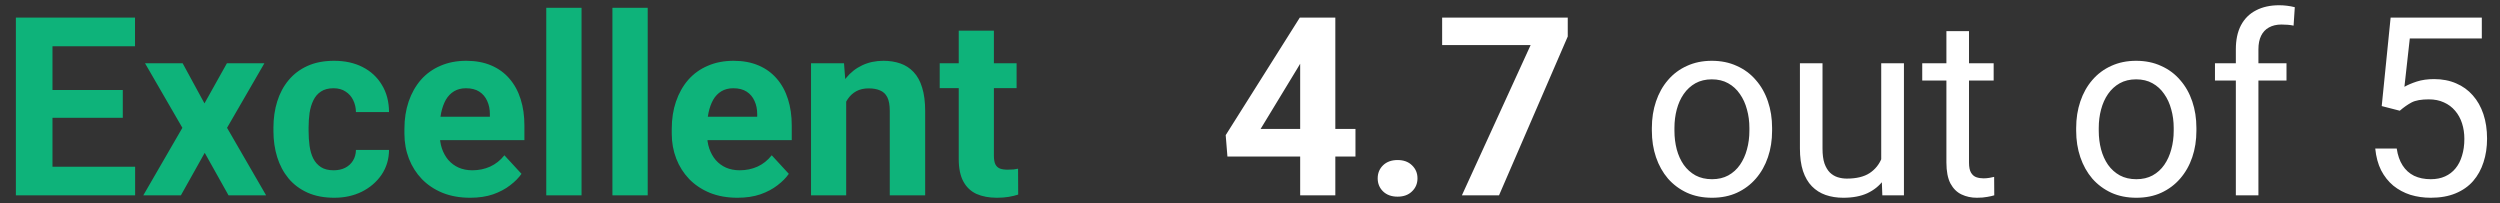
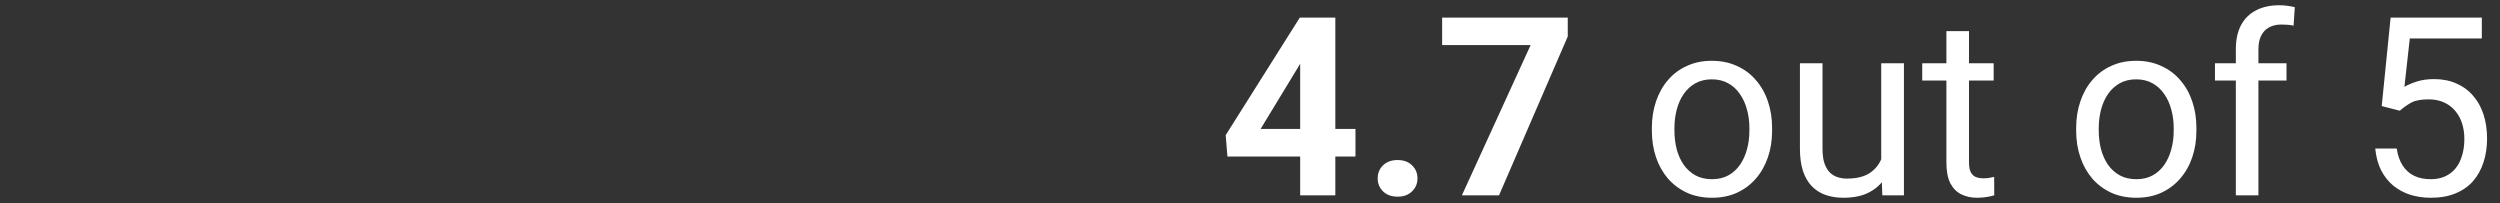
<svg xmlns="http://www.w3.org/2000/svg" width="160" height="13" viewBox="0 0 160 13" fill="none">
  <rect x="0" y="0" width="160" height="13" fill="#333333" stroke="none" />
-   <path d="M8.648 10.672V12.5H2.594V10.672H8.648ZM3.359 1.125V12.5H1.016V1.125H3.359ZM7.859 5.758V7.539H2.594V5.758H7.859ZM8.641 1.125V2.961H2.594V1.125H8.641ZM11.688 4.047L13.086 6.617L14.523 4.047H16.922L14.531 8.18L17.031 12.5H14.625L13.102 9.781L11.578 12.5H9.172L11.672 8.18L9.281 4.047H11.688ZM21.352 10.898C21.628 10.898 21.872 10.846 22.086 10.742C22.299 10.633 22.466 10.482 22.586 10.289C22.711 10.091 22.776 9.859 22.781 9.594H24.898C24.893 10.188 24.734 10.716 24.422 11.18C24.109 11.638 23.69 12 23.164 12.266C22.638 12.526 22.049 12.656 21.398 12.656C20.742 12.656 20.169 12.547 19.68 12.328C19.195 12.109 18.792 11.807 18.469 11.422C18.146 11.031 17.904 10.578 17.742 10.062C17.581 9.542 17.5 8.984 17.5 8.391V8.164C17.5 7.565 17.581 7.008 17.742 6.492C17.904 5.971 18.146 5.518 18.469 5.133C18.792 4.742 19.195 4.438 19.68 4.219C20.164 4 20.732 3.891 21.383 3.891C22.076 3.891 22.682 4.023 23.203 4.289C23.729 4.555 24.141 4.935 24.438 5.43C24.74 5.919 24.893 6.5 24.898 7.172H22.781C22.776 6.891 22.716 6.635 22.602 6.406C22.492 6.177 22.331 5.995 22.117 5.859C21.909 5.719 21.651 5.648 21.344 5.648C21.016 5.648 20.747 5.719 20.539 5.859C20.331 5.995 20.169 6.182 20.055 6.422C19.94 6.656 19.859 6.924 19.812 7.227C19.771 7.523 19.75 7.836 19.75 8.164V8.391C19.75 8.719 19.771 9.034 19.812 9.336C19.854 9.638 19.932 9.906 20.047 10.141C20.167 10.375 20.331 10.56 20.539 10.695C20.747 10.831 21.018 10.898 21.352 10.898ZM30.094 12.656C29.438 12.656 28.849 12.552 28.328 12.344C27.807 12.13 27.365 11.836 27 11.461C26.641 11.086 26.365 10.651 26.172 10.156C25.979 9.656 25.883 9.125 25.883 8.562V8.25C25.883 7.609 25.974 7.023 26.156 6.492C26.338 5.961 26.599 5.5 26.938 5.109C27.281 4.719 27.698 4.419 28.188 4.211C28.677 3.997 29.229 3.891 29.844 3.891C30.443 3.891 30.974 3.99 31.438 4.188C31.901 4.385 32.289 4.667 32.602 5.031C32.919 5.396 33.159 5.833 33.32 6.344C33.482 6.849 33.562 7.411 33.562 8.031V8.969H26.844V7.469H31.352V7.297C31.352 6.984 31.294 6.706 31.18 6.461C31.07 6.211 30.904 6.013 30.68 5.867C30.456 5.721 30.169 5.648 29.82 5.648C29.523 5.648 29.268 5.714 29.055 5.844C28.841 5.974 28.667 6.156 28.531 6.391C28.401 6.625 28.302 6.901 28.234 7.219C28.172 7.531 28.141 7.875 28.141 8.25V8.562C28.141 8.901 28.188 9.214 28.281 9.5C28.38 9.786 28.518 10.034 28.695 10.242C28.878 10.45 29.096 10.612 29.352 10.727C29.612 10.841 29.906 10.898 30.234 10.898C30.641 10.898 31.018 10.82 31.367 10.664C31.721 10.503 32.026 10.26 32.281 9.938L33.375 11.125C33.198 11.38 32.956 11.625 32.648 11.859C32.346 12.094 31.982 12.287 31.555 12.438C31.128 12.583 30.641 12.656 30.094 12.656ZM37.219 0.5V12.5H34.961V0.5H37.219ZM41.453 0.5V12.5H39.195V0.5H41.453ZM47.203 12.656C46.547 12.656 45.958 12.552 45.438 12.344C44.917 12.13 44.474 11.836 44.109 11.461C43.75 11.086 43.474 10.651 43.281 10.156C43.089 9.656 42.992 9.125 42.992 8.562V8.25C42.992 7.609 43.083 7.023 43.266 6.492C43.448 5.961 43.708 5.5 44.047 5.109C44.391 4.719 44.807 4.419 45.297 4.211C45.786 3.997 46.339 3.891 46.953 3.891C47.552 3.891 48.083 3.99 48.547 4.188C49.01 4.385 49.398 4.667 49.711 5.031C50.029 5.396 50.268 5.833 50.43 6.344C50.591 6.849 50.672 7.411 50.672 8.031V8.969H43.953V7.469H48.461V7.297C48.461 6.984 48.404 6.706 48.289 6.461C48.18 6.211 48.013 6.013 47.789 5.867C47.565 5.721 47.279 5.648 46.93 5.648C46.633 5.648 46.378 5.714 46.164 5.844C45.95 5.974 45.776 6.156 45.641 6.391C45.51 6.625 45.411 6.901 45.344 7.219C45.281 7.531 45.25 7.875 45.25 8.25V8.562C45.25 8.901 45.297 9.214 45.391 9.5C45.49 9.786 45.628 10.034 45.805 10.242C45.987 10.45 46.206 10.612 46.461 10.727C46.721 10.841 47.016 10.898 47.344 10.898C47.75 10.898 48.128 10.82 48.477 10.664C48.831 10.503 49.135 10.26 49.391 9.938L50.484 11.125C50.307 11.38 50.065 11.625 49.758 11.859C49.456 12.094 49.091 12.287 48.664 12.438C48.237 12.583 47.75 12.656 47.203 12.656ZM54.156 5.852V12.5H51.906V4.047H54.016L54.156 5.852ZM53.828 7.977H53.219C53.219 7.352 53.3 6.789 53.461 6.289C53.622 5.784 53.849 5.354 54.141 5C54.432 4.641 54.779 4.367 55.18 4.18C55.586 3.987 56.039 3.891 56.539 3.891C56.935 3.891 57.297 3.948 57.625 4.062C57.953 4.177 58.234 4.359 58.469 4.609C58.708 4.859 58.891 5.19 59.016 5.602C59.146 6.013 59.211 6.516 59.211 7.109V12.5H56.945V7.102C56.945 6.727 56.893 6.435 56.789 6.227C56.685 6.018 56.531 5.872 56.328 5.789C56.13 5.701 55.885 5.656 55.594 5.656C55.292 5.656 55.029 5.716 54.805 5.836C54.586 5.956 54.404 6.122 54.258 6.336C54.117 6.544 54.01 6.789 53.938 7.07C53.865 7.352 53.828 7.654 53.828 7.977ZM65.062 4.047V5.641H60.141V4.047H65.062ZM61.359 1.961H63.609V9.953C63.609 10.198 63.641 10.385 63.703 10.516C63.771 10.646 63.87 10.737 64 10.789C64.13 10.836 64.294 10.859 64.492 10.859C64.633 10.859 64.758 10.854 64.867 10.844C64.982 10.828 65.078 10.812 65.156 10.797L65.164 12.453C64.971 12.516 64.763 12.565 64.539 12.602C64.315 12.638 64.068 12.656 63.797 12.656C63.302 12.656 62.87 12.575 62.5 12.414C62.135 12.247 61.854 11.982 61.656 11.617C61.458 11.253 61.359 10.773 61.359 10.18V1.961Z" fill="#0EB37A" />
  <path d="M86.75 8.25V10.016H78.555L78.445 8.648L83.188 1.125H84.977L83.039 4.367L80.68 8.25H86.75ZM85.461 1.125V12.5H83.211V1.125H85.461ZM88.172 11.414C88.172 11.081 88.287 10.802 88.516 10.578C88.75 10.354 89.06 10.242 89.445 10.242C89.831 10.242 90.138 10.354 90.367 10.578C90.602 10.802 90.719 11.081 90.719 11.414C90.719 11.747 90.602 12.026 90.367 12.25C90.138 12.474 89.831 12.586 89.445 12.586C89.06 12.586 88.75 12.474 88.516 12.25C88.287 12.026 88.172 11.747 88.172 11.414ZM100.336 1.125V2.336L95.938 12.5H93.562L97.961 2.883H92.297V1.125H100.336ZM105.719 8.367V8.188C105.719 7.578 105.807 7.013 105.984 6.492C106.161 5.966 106.417 5.51 106.75 5.125C107.083 4.734 107.487 4.432 107.961 4.219C108.435 4 108.966 3.891 109.555 3.891C110.148 3.891 110.682 4 111.156 4.219C111.635 4.432 112.042 4.734 112.375 5.125C112.714 5.51 112.971 5.966 113.148 6.492C113.326 7.013 113.414 7.578 113.414 8.188V8.367C113.414 8.977 113.326 9.542 113.148 10.062C112.971 10.583 112.714 11.039 112.375 11.43C112.042 11.815 111.638 12.117 111.164 12.336C110.695 12.55 110.164 12.656 109.57 12.656C108.977 12.656 108.443 12.55 107.969 12.336C107.495 12.117 107.089 11.815 106.75 11.43C106.417 11.039 106.161 10.583 105.984 10.062C105.807 9.542 105.719 8.977 105.719 8.367ZM107.164 8.188V8.367C107.164 8.789 107.214 9.188 107.312 9.562C107.411 9.932 107.56 10.26 107.758 10.547C107.961 10.833 108.214 11.06 108.516 11.227C108.818 11.388 109.169 11.469 109.57 11.469C109.966 11.469 110.312 11.388 110.609 11.227C110.911 11.06 111.161 10.833 111.359 10.547C111.557 10.26 111.706 9.932 111.805 9.562C111.909 9.188 111.961 8.789 111.961 8.367V8.188C111.961 7.771 111.909 7.378 111.805 7.008C111.706 6.633 111.555 6.302 111.352 6.016C111.154 5.724 110.904 5.495 110.602 5.328C110.305 5.161 109.956 5.078 109.555 5.078C109.159 5.078 108.81 5.161 108.508 5.328C108.211 5.495 107.961 5.724 107.758 6.016C107.56 6.302 107.411 6.633 107.312 7.008C107.214 7.378 107.164 7.771 107.164 8.188ZM120.398 10.547V4.047H121.852V12.5H120.469L120.398 10.547ZM120.672 8.766L121.273 8.75C121.273 9.312 121.214 9.833 121.094 10.312C120.979 10.787 120.792 11.198 120.531 11.547C120.271 11.896 119.93 12.169 119.508 12.367C119.086 12.56 118.573 12.656 117.969 12.656C117.557 12.656 117.18 12.596 116.836 12.477C116.497 12.357 116.206 12.172 115.961 11.922C115.716 11.672 115.526 11.346 115.391 10.945C115.26 10.544 115.195 10.062 115.195 9.5V4.047H116.641V9.516C116.641 9.896 116.682 10.211 116.766 10.461C116.854 10.706 116.971 10.901 117.117 11.047C117.268 11.188 117.435 11.287 117.617 11.344C117.805 11.401 117.997 11.43 118.195 11.43C118.81 11.43 119.297 11.312 119.656 11.078C120.016 10.838 120.273 10.518 120.43 10.117C120.591 9.711 120.672 9.26 120.672 8.766ZM127.594 4.047V5.156H123.023V4.047H127.594ZM124.57 1.992H126.016V10.406C126.016 10.693 126.06 10.909 126.148 11.055C126.237 11.2 126.352 11.297 126.492 11.344C126.633 11.391 126.784 11.414 126.945 11.414C127.065 11.414 127.19 11.404 127.32 11.383C127.456 11.357 127.557 11.336 127.625 11.32L127.633 12.5C127.518 12.537 127.367 12.57 127.18 12.602C126.997 12.638 126.776 12.656 126.516 12.656C126.161 12.656 125.836 12.586 125.539 12.445C125.242 12.305 125.005 12.07 124.828 11.742C124.656 11.409 124.57 10.961 124.57 10.398V1.992ZM132.875 8.367V8.188C132.875 7.578 132.964 7.013 133.141 6.492C133.318 5.966 133.573 5.51 133.906 5.125C134.24 4.734 134.643 4.432 135.117 4.219C135.591 4 136.122 3.891 136.711 3.891C137.305 3.891 137.839 4 138.312 4.219C138.792 4.432 139.198 4.734 139.531 5.125C139.87 5.51 140.128 5.966 140.305 6.492C140.482 7.013 140.57 7.578 140.57 8.188V8.367C140.57 8.977 140.482 9.542 140.305 10.062C140.128 10.583 139.87 11.039 139.531 11.43C139.198 11.815 138.794 12.117 138.32 12.336C137.852 12.55 137.32 12.656 136.727 12.656C136.133 12.656 135.599 12.55 135.125 12.336C134.651 12.117 134.245 11.815 133.906 11.43C133.573 11.039 133.318 10.583 133.141 10.062C132.964 9.542 132.875 8.977 132.875 8.367ZM134.32 8.188V8.367C134.32 8.789 134.37 9.188 134.469 9.562C134.568 9.932 134.716 10.26 134.914 10.547C135.117 10.833 135.37 11.06 135.672 11.227C135.974 11.388 136.326 11.469 136.727 11.469C137.122 11.469 137.469 11.388 137.766 11.227C138.068 11.06 138.318 10.833 138.516 10.547C138.714 10.26 138.862 9.932 138.961 9.562C139.065 9.188 139.117 8.789 139.117 8.367V8.188C139.117 7.771 139.065 7.378 138.961 7.008C138.862 6.633 138.711 6.302 138.508 6.016C138.31 5.724 138.06 5.495 137.758 5.328C137.461 5.161 137.112 5.078 136.711 5.078C136.315 5.078 135.966 5.161 135.664 5.328C135.367 5.495 135.117 5.724 134.914 6.016C134.716 6.302 134.568 6.633 134.469 7.008C134.37 7.378 134.32 7.771 134.32 8.188ZM144.539 12.5H143.094V3.156C143.094 2.547 143.203 2.034 143.422 1.617C143.646 1.195 143.966 0.878 144.383 0.664C144.799 0.445 145.294 0.336 145.867 0.336C146.034 0.336 146.201 0.346 146.367 0.367C146.539 0.388 146.706 0.419 146.867 0.461L146.789 1.641C146.68 1.615 146.555 1.596 146.414 1.586C146.279 1.576 146.143 1.57 146.008 1.57C145.701 1.57 145.435 1.633 145.211 1.758C144.992 1.878 144.826 2.055 144.711 2.289C144.596 2.523 144.539 2.812 144.539 3.156V12.5ZM146.336 4.047V5.156H141.758V4.047H146.336ZM153.586 7.086L152.43 6.789L153 1.125H158.836V2.461H154.227L153.883 5.555C154.091 5.435 154.354 5.323 154.672 5.219C154.995 5.115 155.365 5.062 155.781 5.062C156.307 5.062 156.779 5.154 157.195 5.336C157.612 5.513 157.966 5.768 158.258 6.102C158.555 6.435 158.781 6.836 158.938 7.305C159.094 7.773 159.172 8.297 159.172 8.875C159.172 9.422 159.096 9.924 158.945 10.383C158.799 10.841 158.578 11.242 158.281 11.586C157.984 11.925 157.609 12.188 157.156 12.375C156.708 12.562 156.18 12.656 155.57 12.656C155.112 12.656 154.677 12.594 154.266 12.469C153.859 12.338 153.495 12.143 153.172 11.883C152.854 11.617 152.594 11.289 152.391 10.898C152.193 10.503 152.068 10.039 152.016 9.508H153.391C153.453 9.935 153.578 10.294 153.766 10.586C153.953 10.878 154.198 11.099 154.5 11.25C154.807 11.396 155.164 11.469 155.57 11.469C155.914 11.469 156.219 11.409 156.484 11.289C156.75 11.169 156.974 10.997 157.156 10.773C157.339 10.55 157.477 10.279 157.57 9.961C157.669 9.643 157.719 9.286 157.719 8.891C157.719 8.531 157.669 8.198 157.57 7.891C157.471 7.583 157.323 7.315 157.125 7.086C156.932 6.857 156.695 6.68 156.414 6.555C156.133 6.424 155.81 6.359 155.445 6.359C154.961 6.359 154.594 6.424 154.344 6.555C154.099 6.685 153.846 6.862 153.586 7.086Z" fill="white" />
</svg>